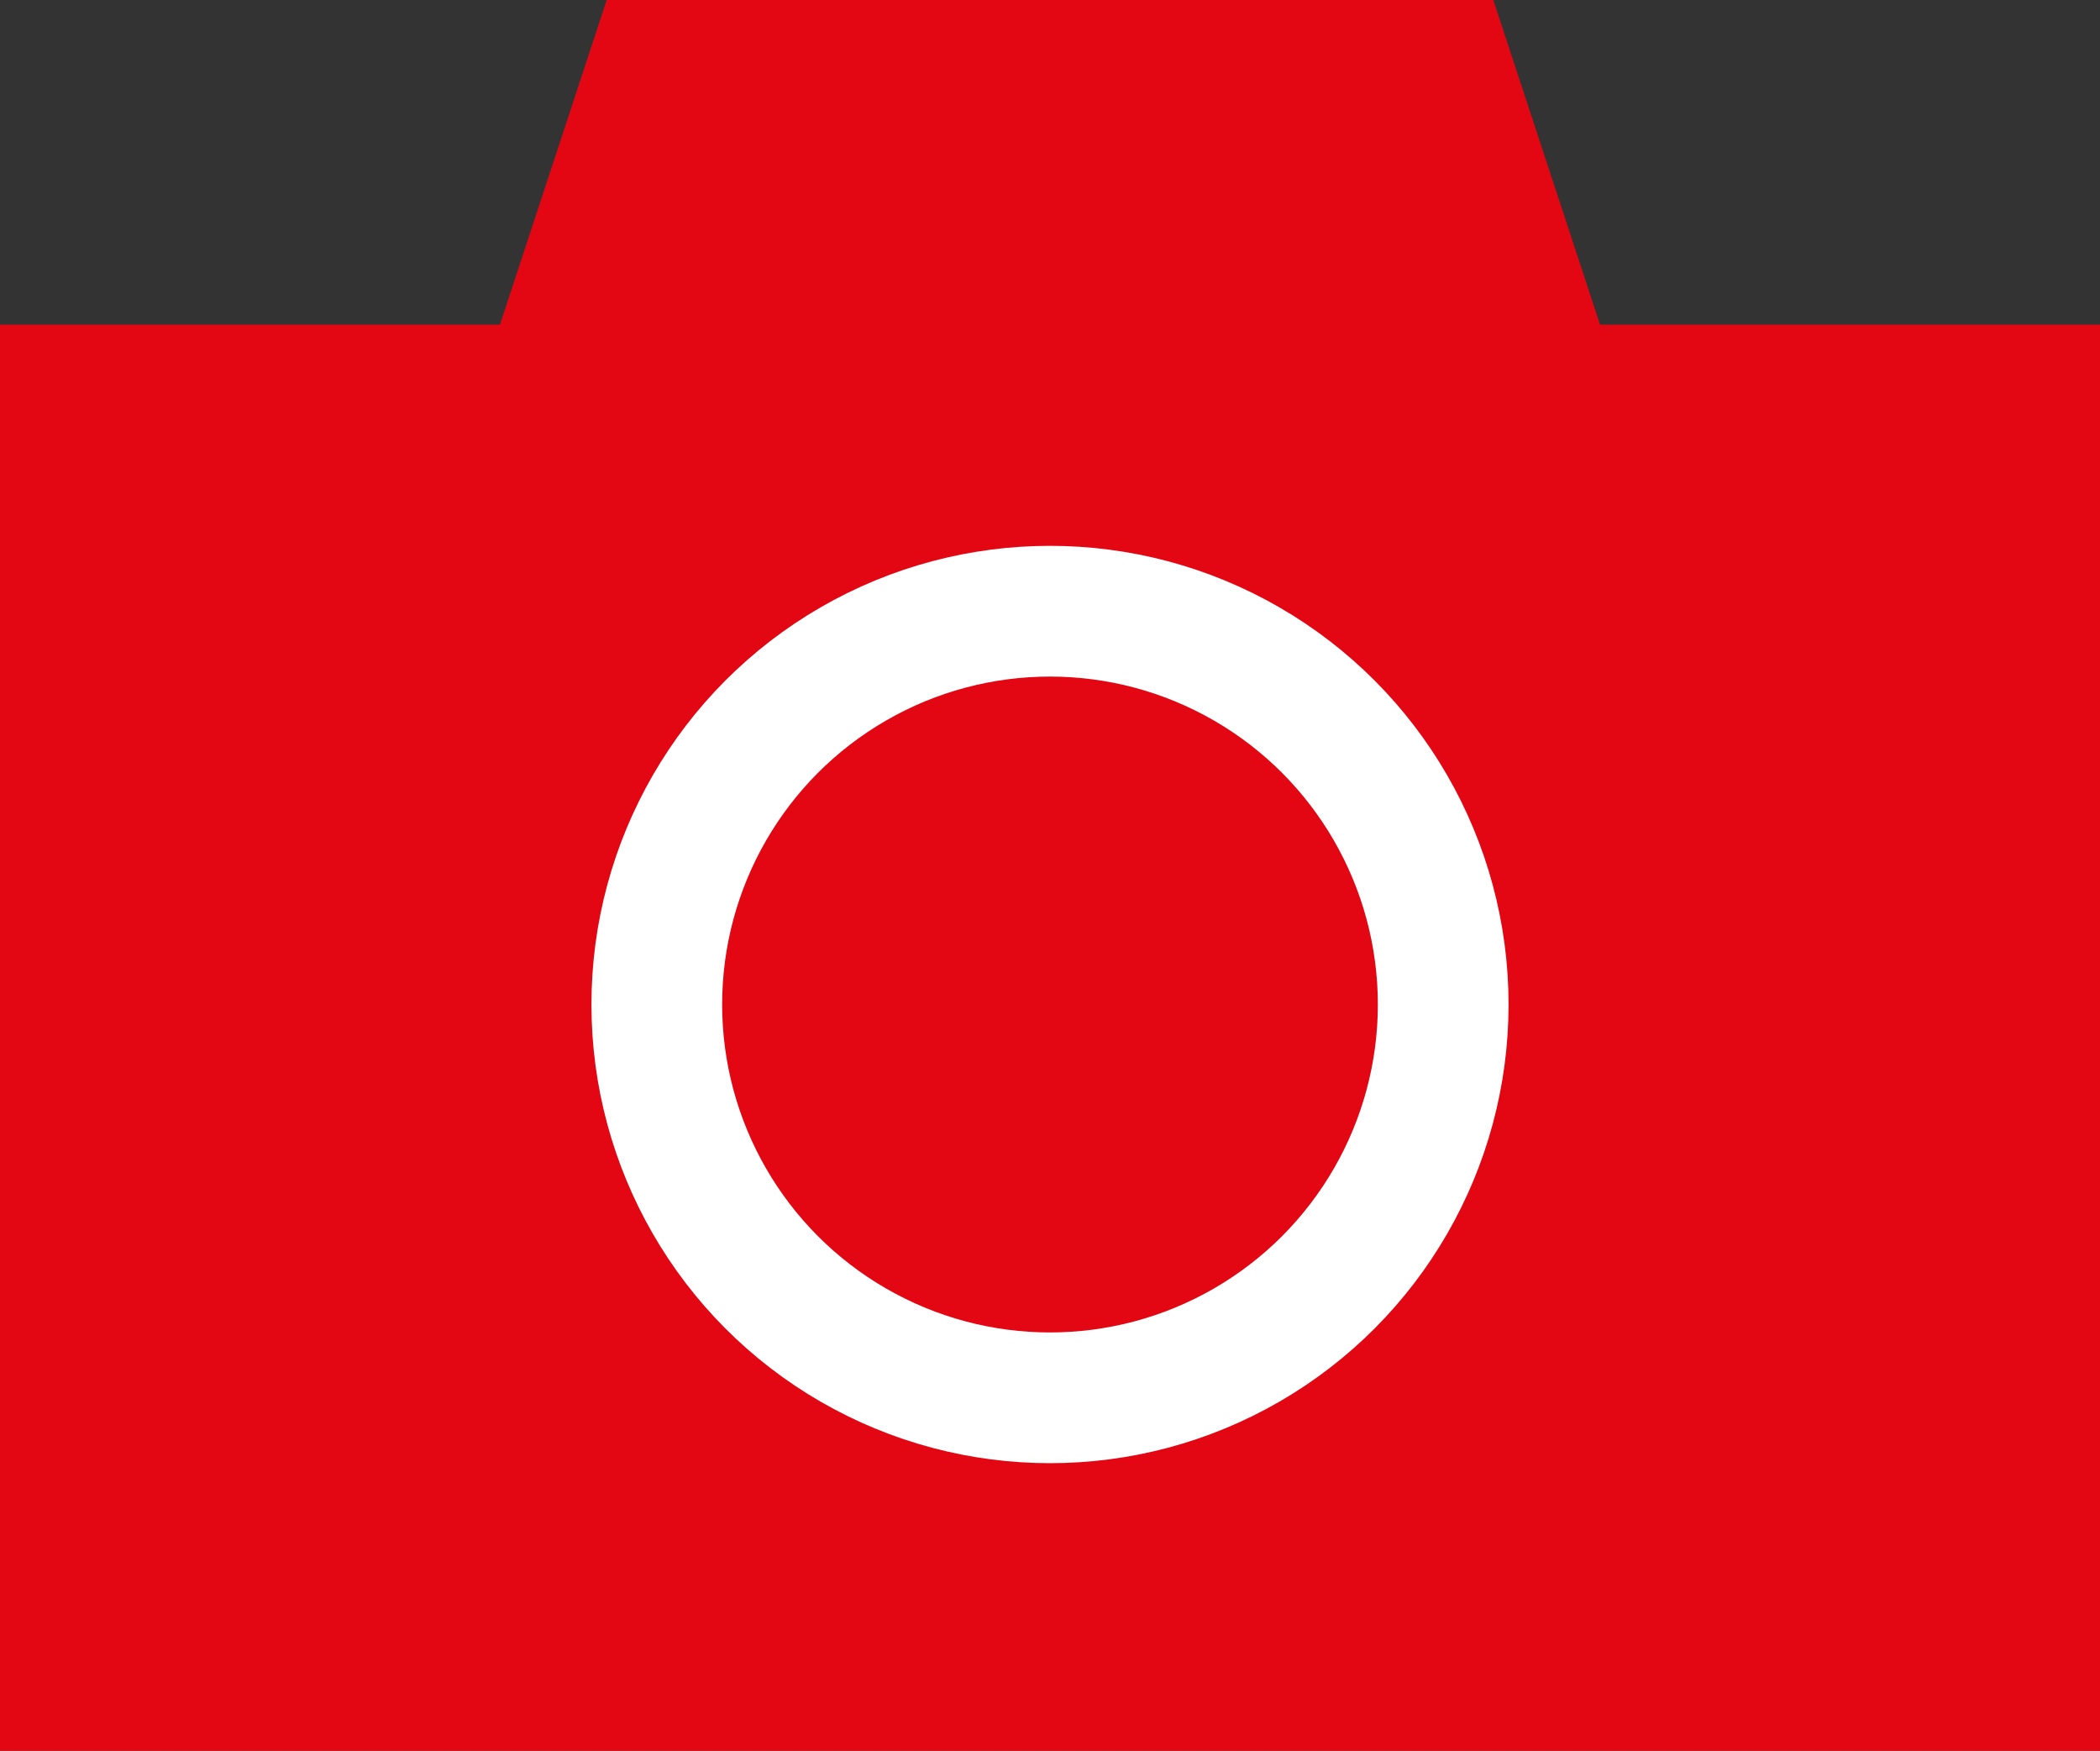
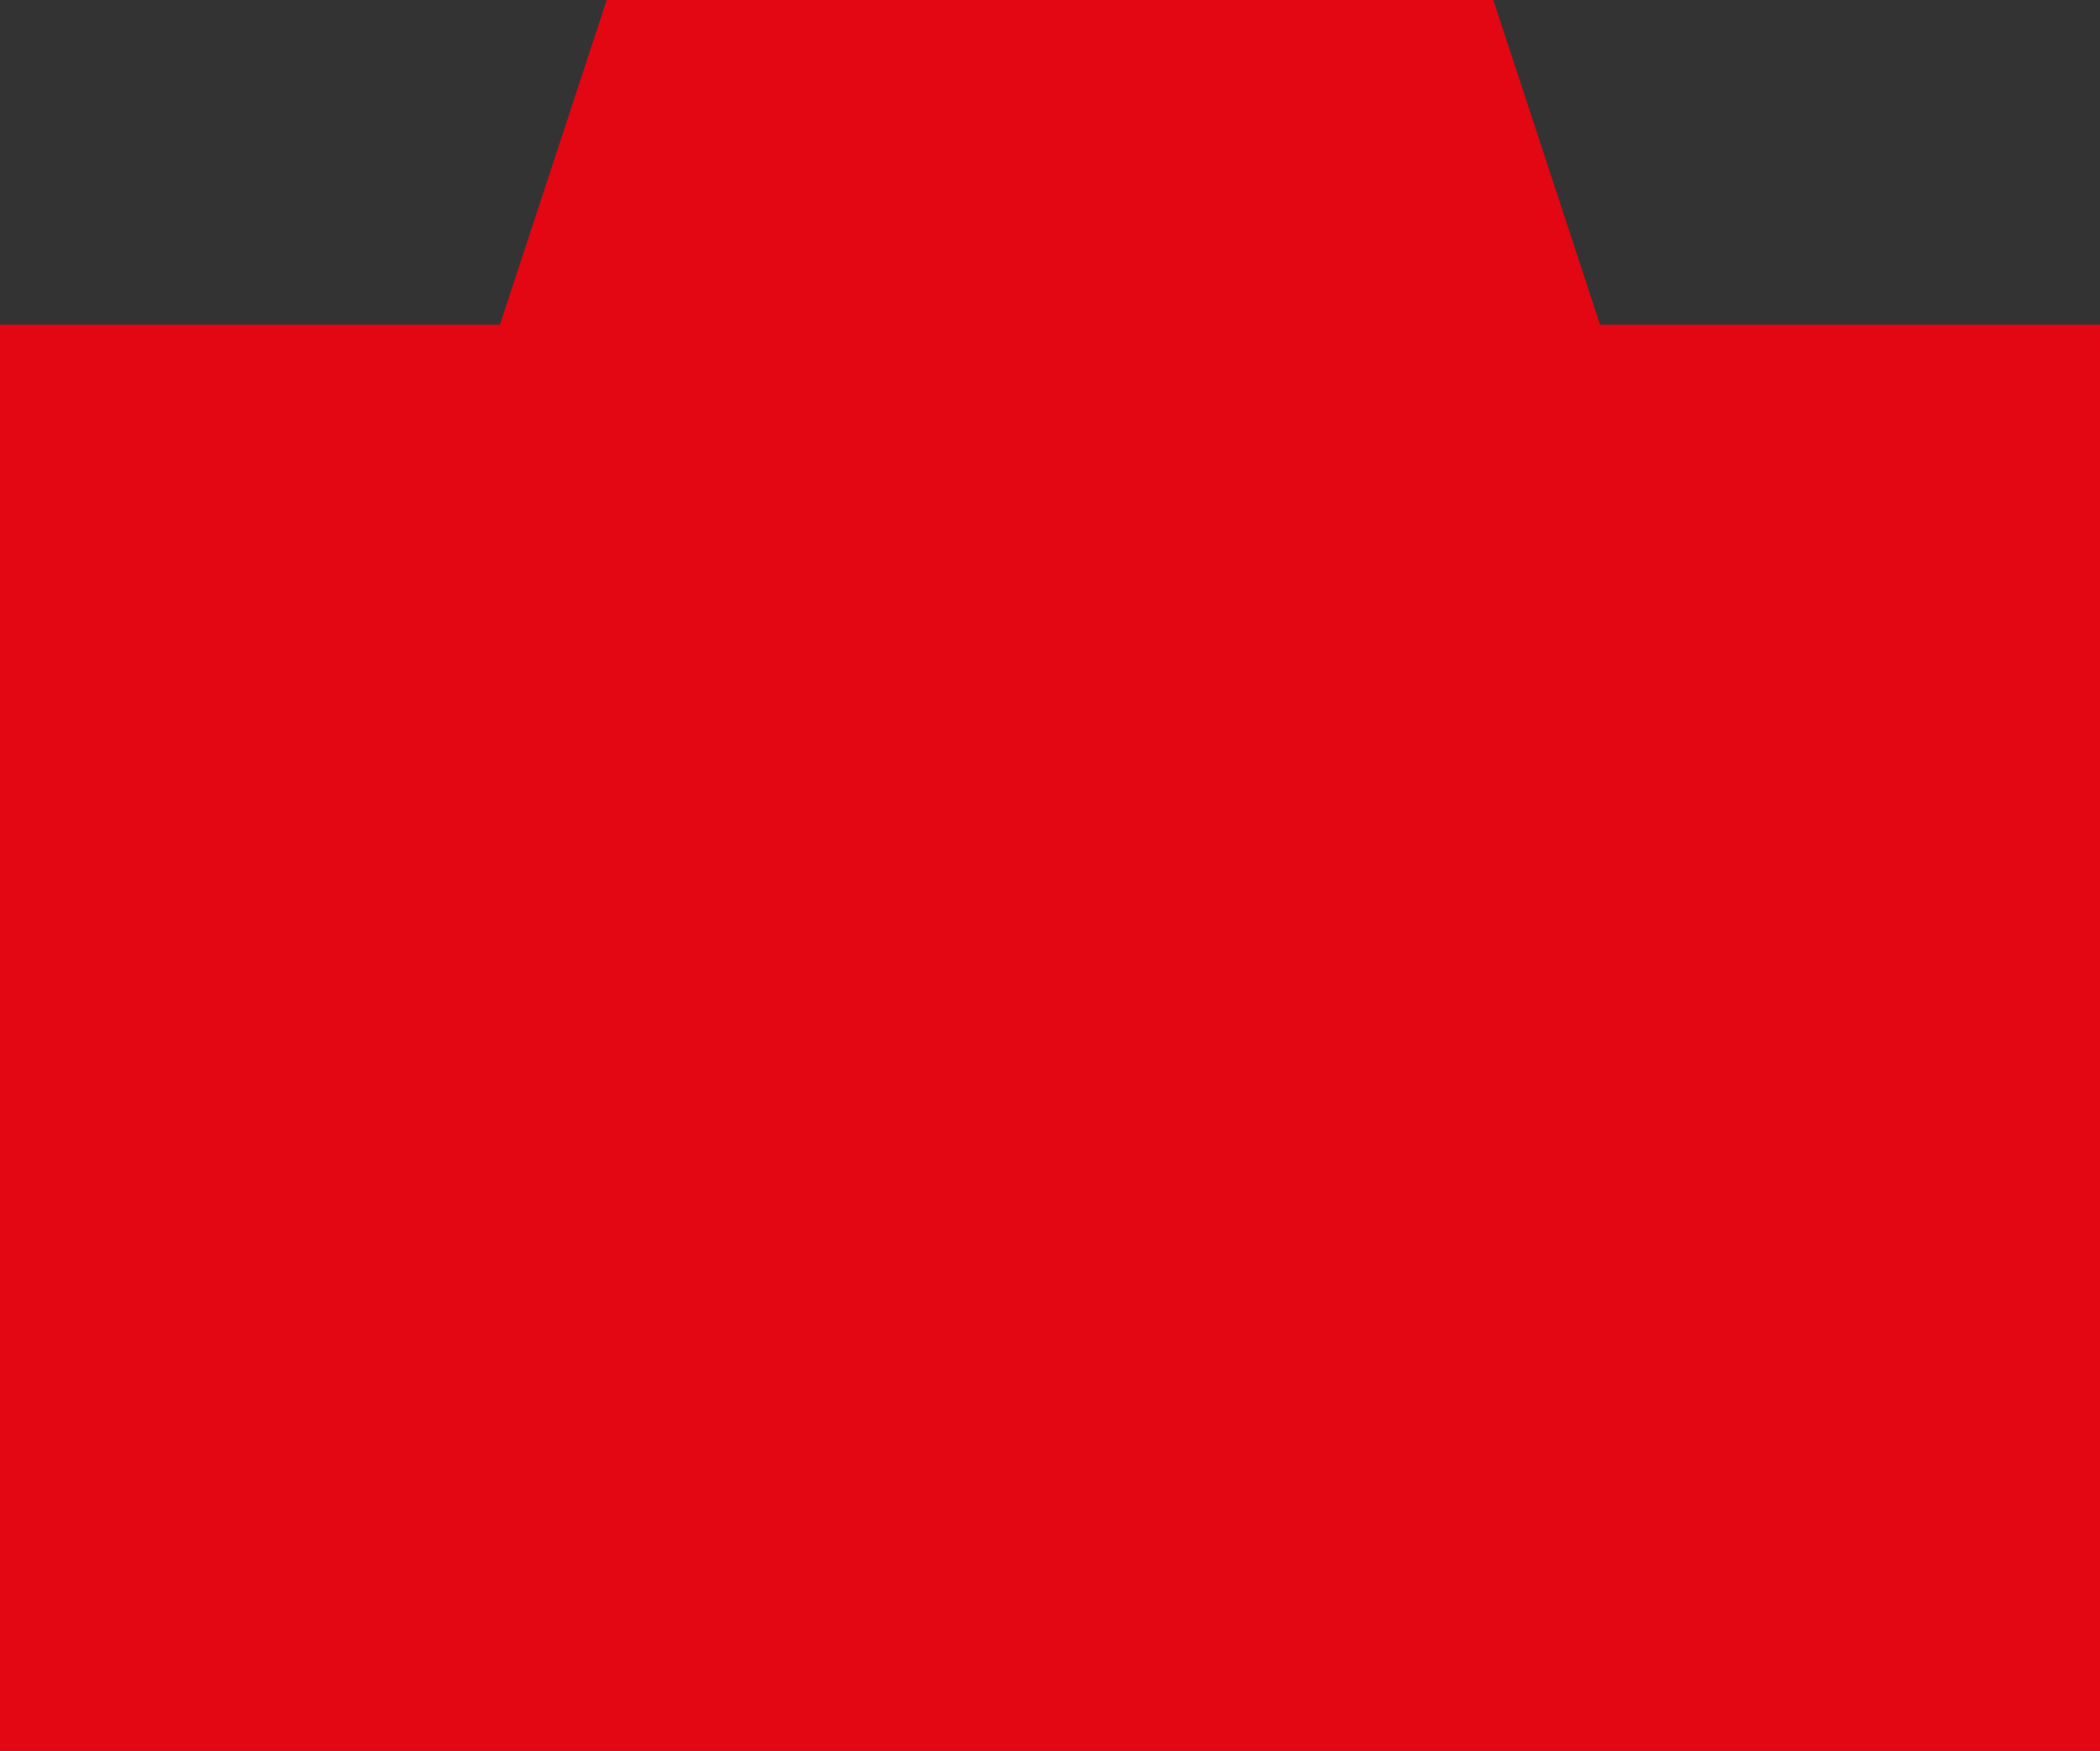
<svg xmlns="http://www.w3.org/2000/svg" id="Livello_1" viewBox="0 0 19.28 16.07">
  <rect x="0" y="0" width="19.28" height="16.07" fill="#333333" stroke="none" />
  <defs>
    <style>.cls-1{fill:#e30613;}.cls-2{fill:none;stroke:#fff;stroke-miterlimit:10;stroke-width:1.2px;}</style>
  </defs>
  <g id="Raggruppa_12060">
-     <path id="Tracciato_417" class="cls-1" d="M14.69,2.98l-.98-2.98H5.57l-.98,2.98H0v13.09H19.28V2.98h-4.59Z" />
-     <circle id="Ellisse_18" class="cls-2" cx="9.64" cy="9.22" r="3.61" />
+     <path id="Tracciato_417" class="cls-1" d="M14.69,2.98l-.98-2.98H5.57l-.98,2.98H0v13.09H19.28V2.98h-4.59" />
  </g>
</svg>